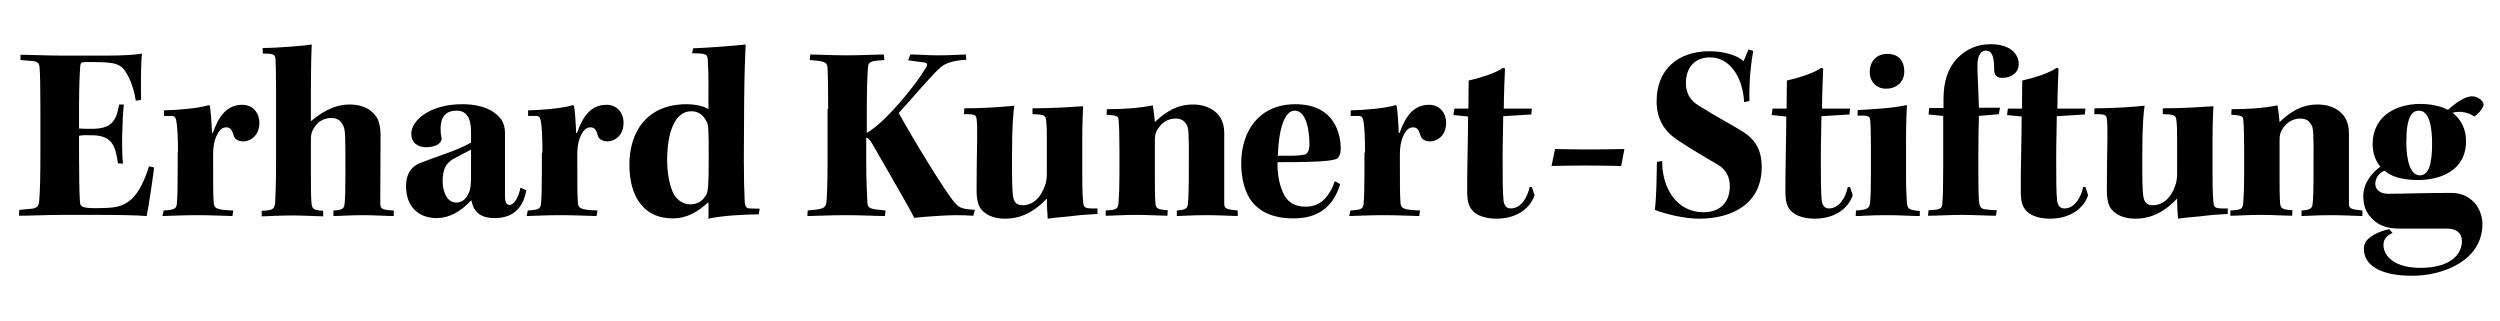
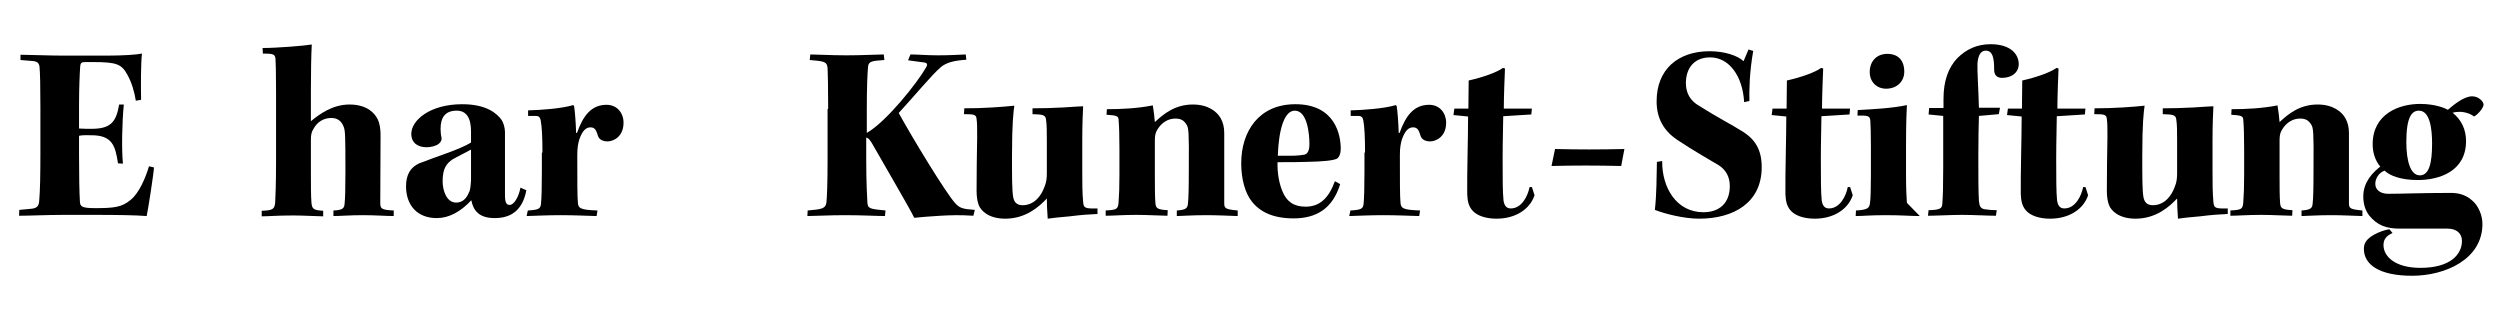
<svg xmlns="http://www.w3.org/2000/svg" width="700" height="90" preserveAspectRatio="xMinYMin meet" viewBox="0 0 854 109" version="1.0" fill-rule="evenodd">
  <title>...</title>
  <desc>...</desc>
  <g id="group" transform="scale(1,-1) translate(0,-109)" clip="0 0 854 109">
    <g transform="">
      <g transform=" matrix(1,0,0,-1,0,109.4)">
        <g transform="">
          <g transform="">
            <path d="M 7 19.1 C 9.6 19.1 17.1 19.4 21.5 19.4 L 36.4 19.4 C 42 19.4 46.5 19.1 48.5 18.7 C 48.1 21.6 48.1 30.5 48.2 34.5 L 46.4 34.8 C 45.9 31.7 45 28.6 43.5 25.9 C 41.5 22.3 39.9 21.6 31.7 21.6 L 29 21.6 C 27.8 21.6 27.5 22 27.4 23 C 27.2 25.7 27 31 27 36.4 L 27 44.3 C 28 44.4 30.2 44.4 31.3 44.4 C 37.9 44.4 39.7 42 40.7 36.1 L 42.3 36.1 C 41.7 42 41.5 51.6 42 56.3 L 40.3 56.2 C 39.4 50.1 38.3 46.6 31.2 46.6 C 30 46.6 28 46.5 27 46.8 L 27 53.2 C 27 59.7 27.1 66.2 27.3 69.3 C 27.4 70.9 27.9 71.5 32.4 71.5 C 39 71.5 41.6 71.2 44.6 68.7 C 47.6 66.3 49.8 60.9 50.9 57.2 L 52.6 57.6 C 52.5 59.7 50.6 72 50.1 74.2 C 46.3 73.9 40.4 73.8 31.8 73.8 L 21.7 73.8 C 16.5 73.8 9.7 74.1 6.5 74.1 L 6.6 72.1 L 10.8 71.7 C 12.5 71.5 13.3 70.9 13.4 68.9 C 13.7 65.6 13.8 60 13.8 52.5 L 13.8 37.1 C 13.8 29.3 13.7 25.6 13.5 23.2 C 13.3 21.7 12.5 21.3 10.6 21.2 L 7 20.9 L 7 19.1 Z " style="stroke: none; stroke-linecap: butt; stroke-width: 1; fill: rgb(0%,0%,0%); fill-rule: evenodd;" />
          </g>
          <g transform="">
-             <path d="M 60.8 52.5 C 60.8 47.3 60.6 43.5 60.2 41.5 C 60 40.5 59.6 40 58.5 40 L 56 40 L 56 38.1 C 60.3 38 67.4 37.5 71.4 36.3 L 71.7 36.6 C 72 38.3 72.3 42.4 72.4 45.8 L 72.7 45.8 C 74.8 39.9 77.6 36.2 82.8 36.2 C 86.4 36.2 88.6 39 88.6 42.3 C 88.6 47.4 84.8 48.7 83.2 48.7 C 81.4 48.7 80.3 48 79.9 46.9 C 79.3 45 78.9 43.9 77.3 43.9 C 75.5 43.9 74.4 45.5 73.5 48 C 73.1 49.4 72.8 50.7 72.8 53.4 C 72.8 62.5 72.8 67.4 73 69.5 C 73.1 71.6 73.9 72.1 79.7 72.3 L 79.4 74.2 C 75.5 74.1 71.6 73.9 67.1 73.9 C 62.7 73.9 59 74.1 55.5 74.2 L 55.9 72.3 C 59.6 72.1 60.2 71.7 60.4 70.1 C 60.6 68.1 60.7 64.2 60.7 59 L 60.7 52.5 Z " style="stroke: none; stroke-linecap: butt; stroke-width: 1; fill: rgb(0%,0%,0%); fill-rule: evenodd;" />
-           </g>
+             </g>
          <g transform="">
            <path d="M 89.7 16.8 C 94.6 16.8 104.4 16 106.5 15.6 C 106.3 19.2 106.2 25.6 106.2 31.5 L 106.2 41.8 C 109 39.5 113.5 36.1 119.4 36.1 C 125.8 36.1 128.2 39.5 129 41.1 C 129.7 42.5 130 44.5 130 46.4 C 130 54.3 129.9 65.3 129.9 69.6 C 129.9 71.7 130.2 72.1 134.5 72.3 L 134.5 74.2 C 132.1 74.2 128 73.9 124 73.9 C 119.7 73.9 116 74.2 113.9 74.2 L 113.9 72.3 C 116.9 72.2 117.6 71.6 117.7 70.1 C 117.9 68.4 118 65 118 59.1 C 118 46.4 117.9 45.3 117.5 44 C 116.9 42.2 115.7 40.7 113.2 40.7 C 110.6 40.7 108.4 42 107.1 44.4 C 106.4 45.4 106.2 46.6 106.2 48 L 106.2 58.8 C 106.2 63.6 106.2 67.3 106.4 69.7 C 106.6 71.8 107.1 72.2 110.4 72.4 L 110.4 74.3 C 108.4 74.3 103.8 74 100.3 74 C 94.5 74 91.7 74.3 89.4 74.3 L 89.4 72.4 C 93.2 72.3 93.8 71.8 94 69.6 C 94.1 67.2 94.3 63.6 94.3 55.4 L 94.3 31.8 C 94.3 24.6 94.2 22.1 94.1 20.4 C 93.9 18.9 93.3 18.7 89.8 18.7 L 89.7 16.8 Z " style="stroke: none; stroke-linecap: butt; stroke-width: 1; fill: rgb(0%,0%,0%); fill-rule: evenodd;" />
          </g>
          <g transform="">
            <path d="M 160.9 45.3 C 160.9 40.8 159.4 38.2 156 38.2 C 152.2 38.2 150.5 40.4 150.5 44.4 C 150.5 45.3 150.6 46.5 150.8 47.3 C 151 48.2 150.6 48.9 149.9 49.5 C 148.9 50.3 147.2 50.7 145.7 50.7 C 143.1 50.7 140.5 49.5 140.5 46.1 C 140.5 41.6 146.7 36 157.9 36 C 166.4 36 169.8 39.3 171.3 41.3 C 172 42.3 172.5 44.1 172.5 45.5 C 172.5 47.6 172.5 61.4 172.5 67.2 C 172.5 69.9 173.2 70.4 174.1 70.4 C 175.5 70.4 177.1 68 177.8 64.5 L 179.8 65.4 C 178.5 72.3 174.5 74.9 169 74.9 C 163.7 74.9 161.7 72.4 161 68.8 C 157.3 72.8 153.3 74.9 149.2 74.9 C 142.5 74.9 138.7 70.5 138.7 64 C 138.7 60 140.3 57.5 143.2 56.2 C 149 53.9 157 51.5 160.9 49.1 L 160.9 45.3 Z M 151.2 62.3 C 151.2 65.6 152.6 69.6 155.8 69.6 C 158.6 69.6 159.7 67.4 160.4 65.7 C 160.7 64.8 160.8 63.5 160.9 62 L 160.9 51.5 C 159.1 52.5 156.4 53.8 154.5 54.9 C 152.7 56.2 151.2 57.7 151.2 62.3 L 151.2 62.3 Z " style="stroke: none; stroke-linecap: butt; stroke-width: 1; fill: rgb(0%,0%,0%); fill-rule: evenodd;" />
          </g>
          <g transform="">
            <path d="M 185.3 52.5 C 185.3 47.3 185.1 43.5 184.7 41.5 C 184.5 40.5 184.1 40 183 40 L 180.4 40 L 180.4 38.1 C 184.7 38 191.8 37.5 195.8 36.3 L 196.1 36.6 C 196.4 38.3 196.7 42.4 196.8 45.8 L 197.1 45.8 C 199.2 39.9 202 36.2 207.2 36.2 C 210.8 36.2 213 39 213 42.3 C 213 47.4 209.2 48.7 207.6 48.7 C 205.8 48.7 204.7 48 204.3 46.9 C 203.7 45 203.3 43.9 201.7 43.9 C 199.9 43.9 198.8 45.5 197.9 48 C 197.5 49.4 197.2 50.7 197.2 53.4 C 197.2 62.5 197.2 67.4 197.4 69.5 C 197.5 71.6 198.3 72.1 204.1 72.3 L 203.8 74.2 C 199.9 74.1 196 73.9 191.5 73.9 C 187.1 73.9 183.4 74.1 179.9 74.2 L 180.3 72.3 C 184 72.1 184.6 71.7 184.8 70.1 C 185 68.1 185.1 64.2 185.1 59 L 185.1 52.5 Z " style="stroke: none; stroke-linecap: butt; stroke-width: 1; fill: rgb(0%,0%,0%); fill-rule: evenodd;" />
          </g>
          <g transform="">
-             <path d="M 236.8 16.9 C 240.6 16.8 250.2 16.1 254.7 15.6 C 254.5 19.9 254.3 25.9 254.2 35.1 L 254.1 54.4 C 254.1 61.1 254.2 65.2 254.4 69.4 C 254.6 71.1 255 71.6 256.2 71.6 L 259.5 71.7 L 259.2 73.6 C 254 73.7 247 74 242 75.1 C 242 73.3 242.1 71.1 242 69.6 L 241.8 69.6 C 238.6 72.6 234.7 75 229.9 75 C 225.1 75 221.5 73.4 219 70.3 C 216.5 67.3 215 62.7 215 56.7 C 215 45.6 220.8 36 234.6 36 C 237.8 36 240.7 36.8 242 37.7 C 242 32.2 242.1 25.5 241.8 21.2 C 241.7 18.9 241.4 18.6 236.4 18.6 L 236.8 16.9 Z M 227.9 55.1 C 227.9 59.6 228.8 64.3 230.2 66.8 C 231.6 69.1 233.7 70.2 235.8 70.2 C 238.2 70.2 240 69.2 241.3 66.8 C 241.8 65.9 242.1 64.6 242.1 54.3 C 242.1 45.1 242 43.1 241.5 42.2 C 240.7 40.6 239.4 38.4 236.1 38.4 C 230.6 38.4 227.9 45.5 227.9 55.1 L 227.9 55.1 Z " style="stroke: none; stroke-linecap: butt; stroke-width: 1; fill: rgb(0%,0%,0%); fill-rule: evenodd;" />
-           </g>
+             </g>
          <g transform="">
            <path d="M 282.9 37.6 C 282.9 30.1 282.8 25.5 282.7 23.6 C 282.5 21.4 281.4 21.3 276.6 20.9 L 276.8 19 C 278.8 19 284 19.3 289.2 19.3 C 294.6 19.3 299.7 19 301.9 19 L 302.1 20.9 C 297.5 21.2 296.6 21.4 296.5 23.5 C 296.3 25.7 296.1 30.4 296.1 37.8 L 296.1 45.8 C 302.8 42 313.5 28.5 316.3 23.5 C 317.1 22.2 316.6 21.8 315.4 21.7 L 310.2 21 L 311 19 C 313.6 19 316.5 19.3 320.5 19.3 C 324.2 19.3 327.7 19.1 329.9 19 L 330.1 20.8 C 325.7 21.1 323.2 21.8 321.3 23.4 C 318.3 26 312.5 33 307 39 C 311.8 47.7 322.9 66 326.2 69.7 C 327.8 71.5 328.8 71.8 333 72.1 L 332.5 74.1 C 328.1 73.8 324.6 73.9 321.2 74.1 C 317.7 74.3 314.2 74.6 312.3 74.8 C 310.8 71.6 301.9 56.5 298.3 50.1 C 297.4 48.5 296.7 47.5 295.9 47.4 L 295.9 54.6 C 295.9 63 296.2 67.4 296.3 69.6 C 296.4 71.7 297.3 71.8 302.5 72.3 L 302.3 74.2 C 299.7 74.2 294.4 73.9 288.6 73.9 C 283.5 73.9 277.9 74.2 275.8 74.2 L 275.9 72.3 C 280.9 71.9 282 71.6 282.3 69.6 C 282.5 67.9 282.7 63 282.7 55.4 L 282.7 37.6 Z " style="stroke: none; stroke-linecap: butt; stroke-width: 1; fill: rgb(0%,0%,0%); fill-rule: evenodd;" />
          </g>
          <g transform="">
            <path d="M 352.9 37.4 C 355.8 37.4 360 37.3 363.3 37.1 C 366.6 36.9 369.1 36.7 370 36.7 C 369.9 38.7 369.7 42.7 369.7 48.3 L 369.7 58.7 C 369.7 62.9 369.7 66.2 370 69.4 C 370.2 71.5 370.6 71.7 374.9 71.6 L 374.9 73.5 C 372.3 73.6 369.4 73.8 365.4 74.3 C 361.9 74.6 359.1 74.9 357.9 75.1 C 357.7 72.8 357.6 69.8 357.6 68.2 C 355 71 350.4 75.1 343.4 75.1 C 337.6 75.1 335.1 72.3 334.4 70.6 C 333.9 69.4 333.6 67.7 333.6 65.6 C 333.6 59.5 333.7 52.8 333.8 47.2 C 333.8 43.8 333.8 42.5 333.6 41.1 C 333.5 39.5 332.7 39.4 329.3 39.4 L 329.4 37.4 C 332.6 37.4 336.1 37.3 339.1 37.1 C 342.2 36.9 344.7 36.7 346.5 36.5 C 346.2 38.5 345.7 42.5 345.7 53.6 C 345.7 61.3 345.7 65.3 346.1 67.7 C 346.4 69.5 347.4 70.5 349.3 70.5 C 353.3 70.5 355.7 67.3 356.8 64.2 C 357.5 62.6 357.6 61.1 357.6 59.4 L 357.6 48.5 C 357.6 45.1 357.6 43 357.3 41.1 C 357.1 39.6 356 39.5 352.7 39.4 L 352.7 37.4 Z " style="stroke: none; stroke-linecap: butt; stroke-width: 1; fill: rgb(0%,0%,0%); fill-rule: evenodd;" />
          </g>
          <g transform="">
            <path d="M 377.6 72.3 C 381.4 72.1 381.9 71.9 382.1 69.6 C 382.3 66.9 382.4 64.3 382.4 60 L 382.4 51.3 C 382.4 46.7 382.3 43.5 382.1 41.2 C 382 40.1 381.5 39.8 378 39.6 L 378.1 37.7 C 383.3 37.7 388.7 37.4 393.8 36.4 C 394.1 38.2 394.4 40.6 394.5 42.1 C 397.5 39.3 401.4 36.1 407.5 36.1 C 412.7 36.1 415.7 38.5 417 40.8 C 417.8 42.3 418.2 43.8 418.2 45.9 L 418.2 69.8 C 418.2 71.6 418.6 71.9 422.8 72.3 L 422.8 74.2 C 419.3 74.1 416 73.9 412.1 73.9 C 407 73.9 403.5 74.2 402 74.2 L 402 72.3 C 405 72.1 405.7 71.6 405.8 69.9 C 406 68.2 406.1 65.1 406.1 57.6 C 406.2 45.4 406 44.2 405.4 43.1 C 404.5 41.6 403.5 40.9 401.5 40.9 C 399 40.9 396.8 42.3 395.4 44.6 C 394.7 45.7 394.5 46.7 394.5 48.3 L 394.5 60.4 C 394.5 63.9 394.5 67.6 394.7 70 C 394.9 71.6 395.5 72 398.9 72.2 L 398.8 74.1 C 396.8 74.1 392.1 73.8 388.2 73.8 C 383.6 73.8 380 74.1 377.7 74.1 L 377.7 72.3 Z " style="stroke: none; stroke-linecap: butt; stroke-width: 1; fill: rgb(0%,0%,0%); fill-rule: evenodd;" />
          </g>
          <g transform="">
            <path d="M 441.9 75 C 434.9 75 430.4 72.8 427.6 69.2 C 425.3 66.3 424 61.5 424 56.2 C 424 45.3 430 36 442.5 36 C 456.3 36 458 46.8 458 51.2 C 458 52.8 457.5 54.1 456.7 54.6 C 455.5 55.2 452.2 55.6 446.2 55.7 C 444.3 55.8 440.2 55.8 436.4 55.8 C 436.3 59.7 437 63.2 438.1 65.8 C 439.5 69.2 441.9 71 446 71 C 450.8 71 453.9 68.1 456 62.3 L 457.8 63.3 C 455.2 71.8 449.5 75 441.9 75 Z M 442.3 38.2 C 438.7 38.2 436.8 44.7 436.5 53.6 C 438 53.6 439.4 53.6 440.9 53.6 C 443.1 53.6 444.7 53.4 445.7 53.2 C 446.7 52.9 447.3 51.8 447.3 49.6 C 447.3 46.2 446.6 38.2 442.3 38.2 L 442.3 38.2 Z " style="stroke: none; stroke-linecap: butt; stroke-width: 1; fill: rgb(0%,0%,0%); fill-rule: evenodd;" />
          </g>
          <g transform="">
            <path d="M 466.3 52.5 C 466.3 47.3 466.1 43.5 465.7 41.5 C 465.5 40.5 465.1 40 464 40 L 461.4 40 L 461.4 38.1 C 465.7 38 472.8 37.5 476.8 36.3 L 477.1 36.6 C 477.4 38.3 477.7 42.4 477.8 45.8 L 478.1 45.8 C 480.2 39.9 483 36.2 488.2 36.2 C 491.8 36.2 494 39 494 42.3 C 494 47.4 490.2 48.7 488.6 48.7 C 486.8 48.7 485.7 48 485.3 46.9 C 484.7 45 484.3 43.9 482.7 43.9 C 480.9 43.9 479.8 45.5 478.9 48 C 478.5 49.4 478.2 50.7 478.2 53.4 C 478.2 62.5 478.2 67.4 478.4 69.5 C 478.5 71.6 479.3 72.1 485.1 72.3 L 484.8 74.2 C 480.9 74.1 477 73.9 472.5 73.9 C 468.1 73.9 464.4 74.1 460.9 74.2 L 461.3 72.3 C 465 72.1 465.6 71.7 465.8 70.1 C 466 68.1 466.1 64.2 466.1 59 L 466.1 52.5 Z " style="stroke: none; stroke-linecap: butt; stroke-width: 1; fill: rgb(0%,0%,0%); fill-rule: evenodd;" />
          </g>
          <g transform="">
            <path d="M 523.3 37.3 L 523.1 39.5 L 513.5 40.1 C 513.5 43.2 513.3 48.2 513.3 54.6 C 513.3 61.1 513.3 66.1 513.6 68.9 C 513.9 70.8 514.7 71.6 516.1 71.6 C 519.8 71.6 521.9 67.4 522.5 64.3 L 523.3 64.3 L 524.2 67.1 C 522.6 71.9 517.7 75.1 511.2 75.1 C 507.4 75.1 504.3 74 502.8 72.1 C 501.7 70.7 501.3 69.2 501.2 66.7 C 501.1 60.5 501.5 47.1 501.5 40.2 L 496.5 39.7 L 496.8 37.5 L 501.6 37.5 C 501.6 34.8 501.7 30.9 501.7 27.9 C 507 26.7 511.5 25 513.4 23.6 L 514.1 23.8 C 514 26.1 513.7 33.4 513.7 37.5 L 523.3 37.5 Z " style="stroke: none; stroke-linecap: butt; stroke-width: 1; fill: rgb(0%,0%,0%); fill-rule: evenodd;" />
          </g>
          <g transform="">
            <path d="M 531.2 51.3 C 539.3 51.5 546.2 51.5 554.9 51.3 L 553.8 57.1 C 545.1 56.9 538.1 56.9 530 57.1 L 531.2 51.3 Z " style="stroke: none; stroke-linecap: butt; stroke-width: 1; fill: rgb(0%,0%,0%); fill-rule: evenodd;" />
          </g>
          <g transform="">
            <path d="M 567.8 55.4 C 567.7 64.4 572.6 72.9 581.9 72.9 C 587.4 72.9 590.9 69.7 590.9 64 C 590.9 60.8 589.6 58.5 587.2 56.9 C 585.2 55.7 577.9 51.5 573.6 48.6 C 568.3 45.3 565.9 40.8 565.9 35 C 565.9 24.1 573.2 17.9 584 17.9 C 588.9 17.9 593.5 19.3 595.6 21.3 L 597.3 17.3 L 598.9 17.8 C 597.6 25.1 597.5 31.6 597.6 34.9 L 595.8 35.3 C 595.3 26.3 590.6 20 584.2 20 C 578.7 20 575.9 23.7 575.9 28.8 C 575.9 32.1 577.3 34.8 580.5 36.6 C 586.8 40.6 591.6 43 594.9 45.1 C 599.6 47.9 601.8 51.6 601.8 57.5 C 601.8 69.6 592.3 75.1 580.4 75.1 C 575.3 75.1 568.9 73.5 565.3 72.1 C 565.9 66.9 565.9 60.6 566 55.7 L 567.8 55.4 Z " style="stroke: none; stroke-linecap: butt; stroke-width: 1; fill: rgb(0%,0%,0%); fill-rule: evenodd;" />
          </g>
          <g transform="">
            <path d="M 632 37.3 L 631.8 39.5 L 622.2 40.1 C 622.2 43.2 622 48.2 622 54.6 C 622 61.1 622 66.1 622.3 68.9 C 622.6 70.8 623.4 71.6 624.8 71.6 C 628.5 71.6 630.6 67.4 631.2 64.3 L 632 64.3 L 632.9 67.1 C 631.3 71.9 626.4 75.1 619.9 75.1 C 616.1 75.1 613 74 611.5 72.1 C 610.4 70.7 610 69.2 609.9 66.7 C 609.8 60.5 610.2 47.1 610.2 40.2 L 605.2 39.7 L 605.5 37.5 L 610.3 37.5 C 610.3 34.8 610.4 30.9 610.4 27.9 C 615.7 26.7 620.2 25 622.1 23.6 L 622.8 23.8 C 622.7 26.1 622.4 33.4 622.4 37.5 L 632 37.5 Z " style="stroke: none; stroke-linecap: butt; stroke-width: 1; fill: rgb(0%,0%,0%); fill-rule: evenodd;" />
          </g>
          <g transform="">
-             <path d="M 655.7 74.2 C 652.8 74.2 649.5 73.9 644.2 73.9 C 638.7 73.9 636.4 74.2 633.9 74.2 L 634 72.3 C 638.1 72.1 638.6 71.4 638.8 69.7 C 639 68.1 639.1 65.2 639.1 60.1 L 639.1 50.5 C 639.1 46.5 639 42.8 638.9 41.5 C 638.7 40 638.1 39.8 634.5 39.9 L 634.6 38 C 639.9 37.7 646.2 37.4 651.4 36.3 C 651.3 38.4 651.1 41.9 651.1 50.1 L 651.1 60.3 C 651.1 65.8 651.3 67.7 651.4 69.7 C 651.6 71.8 652.1 72.1 655.8 72.5 L 655.8 74.2 Z M 644.7 18.8 C 648.4 18.8 650.5 21 650.5 24.9 C 650.5 28.3 647.9 30.7 644.3 30.7 C 641.1 30.7 638.7 28.4 638.7 25 C 638.7 21.3 641.1 18.8 644.7 18.8 L 644.7 18.8 Z " style="stroke: none; stroke-linecap: butt; stroke-width: 1; fill: rgb(0%,0%,0%); fill-rule: evenodd;" />
+             <path d="M 655.7 74.2 C 652.8 74.2 649.5 73.9 644.2 73.9 C 638.7 73.9 636.4 74.2 633.9 74.2 L 634 72.3 C 638.1 72.1 638.6 71.4 638.8 69.7 C 639 68.1 639.1 65.2 639.1 60.1 L 639.1 50.5 C 639.1 46.5 639 42.8 638.9 41.5 C 638.7 40 638.1 39.8 634.5 39.9 L 634.6 38 C 639.9 37.7 646.2 37.4 651.4 36.3 C 651.3 38.4 651.1 41.9 651.1 50.1 L 651.1 60.3 C 651.1 65.8 651.3 67.7 651.4 69.7 L 655.8 74.2 Z M 644.7 18.8 C 648.4 18.8 650.5 21 650.5 24.9 C 650.5 28.3 647.9 30.7 644.3 30.7 C 641.1 30.7 638.7 28.4 638.7 25 C 638.7 21.3 641.1 18.8 644.7 18.8 L 644.7 18.8 Z " style="stroke: none; stroke-linecap: butt; stroke-width: 1; fill: rgb(0%,0%,0%); fill-rule: evenodd;" />
          </g>
          <g transform="">
            <path d="M 659 37.3 L 663.9 37.3 L 663.9 34.2 C 663.9 28.3 665.4 23.6 668.7 20.2 C 671.7 17.2 675.4 15.5 680 15.5 C 686.8 15.5 689.6 18.9 689.6 22.3 C 689.6 25 687.4 27 683.9 27 C 682.1 27 681.2 26 681.2 24.2 C 681.2 20.4 680.8 17.7 678.3 17.7 C 676.7 17.7 675.7 19.2 675.5 22.1 C 675.4 24.7 675.8 29.9 676 37.2 L 683.2 37.2 L 682.8 39.4 L 676 40 C 675.9 43.4 675.8 48.1 675.8 53.8 C 675.8 61 675.8 65.4 676 69.1 C 676.2 70.9 676.6 71.7 678.1 71.9 C 679.5 72.1 680.7 72.2 682.1 72.2 L 681.8 74.1 C 679.2 74.1 674 73.8 670.3 73.8 C 666.4 73.8 661.3 74.1 658.6 74.1 L 658.8 72.2 C 662.8 72.1 663.4 71.6 663.5 70 C 663.7 67.5 663.8 63.4 663.8 57.9 L 663.8 40 L 658.8 39.5 L 659 37.3 Z " style="stroke: none; stroke-linecap: butt; stroke-width: 1; fill: rgb(0%,0%,0%); fill-rule: evenodd;" />
          </g>
          <g transform="">
            <path d="M 712.4 37.3 L 712.2 39.5 L 702.6 40.1 C 702.6 43.2 702.4 48.2 702.4 54.6 C 702.4 61.1 702.4 66.1 702.7 68.9 C 703 70.8 703.8 71.6 705.2 71.6 C 708.9 71.6 711 67.4 711.6 64.3 L 712.4 64.3 L 713.3 67.1 C 711.7 71.9 706.8 75.1 700.3 75.1 C 696.5 75.1 693.4 74 691.9 72.1 C 690.8 70.7 690.4 69.2 690.3 66.7 C 690.2 60.5 690.6 47.1 690.6 40.2 L 685.6 39.7 L 685.9 37.5 L 690.7 37.5 C 690.7 34.8 690.8 30.9 690.8 27.9 C 696.1 26.7 700.6 25 702.5 23.6 L 703.2 23.8 C 703.1 26.1 702.8 33.4 702.8 37.5 L 712.4 37.5 Z " style="stroke: none; stroke-linecap: butt; stroke-width: 1; fill: rgb(0%,0%,0%); fill-rule: evenodd;" />
          </g>
          <g transform="">
            <path d="M 739 37.4 C 741.9 37.4 746.1 37.3 749.4 37.1 C 752.7 36.9 755.2 36.7 756.1 36.7 C 756 38.7 755.8 42.7 755.8 48.3 L 755.8 58.7 C 755.8 62.9 755.8 66.2 756.1 69.4 C 756.3 71.5 756.7 71.7 761 71.6 L 761 73.5 C 758.4 73.6 755.5 73.8 751.5 74.3 C 748 74.6 745.2 74.9 744 75.1 C 743.8 72.8 743.7 69.8 743.7 68.2 C 741.1 71 736.5 75.1 729.5 75.1 C 723.7 75.1 721.2 72.3 720.5 70.6 C 720 69.4 719.7 67.7 719.7 65.6 C 719.7 59.5 719.8 52.8 719.9 47.2 C 719.9 43.8 719.9 42.5 719.7 41.1 C 719.6 39.5 718.8 39.4 715.4 39.4 L 715.5 37.4 C 718.7 37.4 722.2 37.3 725.2 37.1 C 728.3 36.9 730.8 36.7 732.6 36.5 C 732.3 38.5 731.8 42.5 731.8 53.6 C 731.8 61.3 731.8 65.3 732.2 67.7 C 732.5 69.5 733.5 70.5 735.4 70.5 C 739.4 70.5 741.8 67.3 742.9 64.2 C 743.6 62.6 743.7 61.1 743.7 59.4 L 743.7 48.5 C 743.7 45.1 743.7 43 743.4 41.1 C 743.2 39.6 742.1 39.5 738.8 39.4 L 738.8 37.4 Z " style="stroke: none; stroke-linecap: butt; stroke-width: 1; fill: rgb(0%,0%,0%); fill-rule: evenodd;" />
          </g>
          <g transform="">
            <path d="M 761.8 72.3 C 765.6 72.1 766.1 71.9 766.3 69.6 C 766.5 66.9 766.6 64.3 766.6 60 L 766.6 51.3 C 766.6 46.7 766.5 43.5 766.3 41.2 C 766.2 40.1 765.7 39.8 762.2 39.6 L 762.3 37.7 C 767.5 37.7 772.9 37.4 778 36.4 C 778.3 38.2 778.6 40.6 778.7 42.1 C 781.7 39.3 785.6 36.1 791.7 36.1 C 796.9 36.1 799.9 38.5 801.2 40.8 C 802 42.3 802.4 43.8 802.4 45.9 L 802.4 69.8 C 802.4 71.6 802.8 71.9 807 72.3 L 807 74.2 C 803.5 74.1 800.2 73.9 796.3 73.9 C 791.2 73.9 787.7 74.2 786.2 74.2 L 786.2 72.3 C 789.2 72.1 789.9 71.6 790 69.9 C 790.2 68.2 790.3 65.1 790.3 57.6 C 790.4 45.4 790.2 44.2 789.6 43.1 C 788.7 41.6 787.7 40.9 785.7 40.9 C 783.2 40.9 781 42.3 779.6 44.6 C 778.9 45.7 778.7 46.7 778.7 48.3 L 778.7 60.4 C 778.7 63.9 778.7 67.6 778.9 70 C 779.1 71.6 779.7 72 783.1 72.2 L 783 74.1 C 781 74.1 776.3 73.8 772.4 73.8 C 767.8 73.8 764.2 74.1 761.9 74.1 L 761.9 72.3 Z " style="stroke: none; stroke-linecap: butt; stroke-width: 1; fill: rgb(0%,0%,0%); fill-rule: evenodd;" />
          </g>
          <g transform="">
            <path d="M 817.3 80 C 815.5 80.8 814.2 81.9 814.2 84.1 C 814.2 88.1 818.3 91.9 826.8 91.9 C 837.2 91.9 841 87.2 841 82.7 C 841 80 839 78.5 836.1 78.5 C 829.9 78.5 823.8 78.5 819.9 78.5 C 815.1 78.5 812.1 77.4 809.3 74 C 808.1 72.4 807.3 70.3 807.3 67.5 C 807.3 62.5 810.6 59.3 813.1 57.3 C 811.4 55.3 810.5 52.6 810.5 49.7 C 810.5 39.3 819.5 35.9 826.7 35.9 C 832 35.9 835.3 37.4 836.2 37.9 C 838.3 36.1 841.7 33.3 844.5 33.3 C 846.6 33.3 848.4 35 848.4 36.2 C 848.2 37.6 846.1 39.8 845.1 40.2 C 844.1 39.3 842 38.6 840.2 38.6 C 839.3 38.6 838.5 38.7 837.8 38.9 C 840.9 41.4 842.4 44.7 842.4 48.6 C 842.4 58.9 833.3 61.9 825.9 61.9 C 819.9 61.9 816.2 60.3 814.6 58.7 C 812.7 59.3 811.4 61.3 811.4 63.2 C 811.4 65.3 813.2 66.6 815.8 66.6 C 820.8 66.6 827.1 66.3 837.2 66.3 C 839.6 66.3 842.1 66.8 844.4 68.8 C 846.6 70.6 848 73.9 848 76.9 C 848 89.1 835.1 94.6 824 94.6 C 812.6 94.6 807.5 90.7 807.5 85.4 C 807.5 83.3 808.6 81.9 811.1 80.5 C 812.5 79.7 814.8 78.9 816.2 78.7 L 817.3 80 Z M 826.3 38.2 C 823.9 38.2 822 40.3 822 48.9 C 822 55.6 823.5 60.3 826.6 60.3 C 829.8 60.3 830.8 56.1 830.8 49.4 C 830.8 44.5 830.1 38.2 826.3 38.2 L 826.3 38.2 Z " style="stroke: none; stroke-linecap: butt; stroke-width: 1; fill: rgb(0%,0%,0%); fill-rule: evenodd;" />
          </g>
        </g>
      </g>
    </g>
  </g>
</svg>